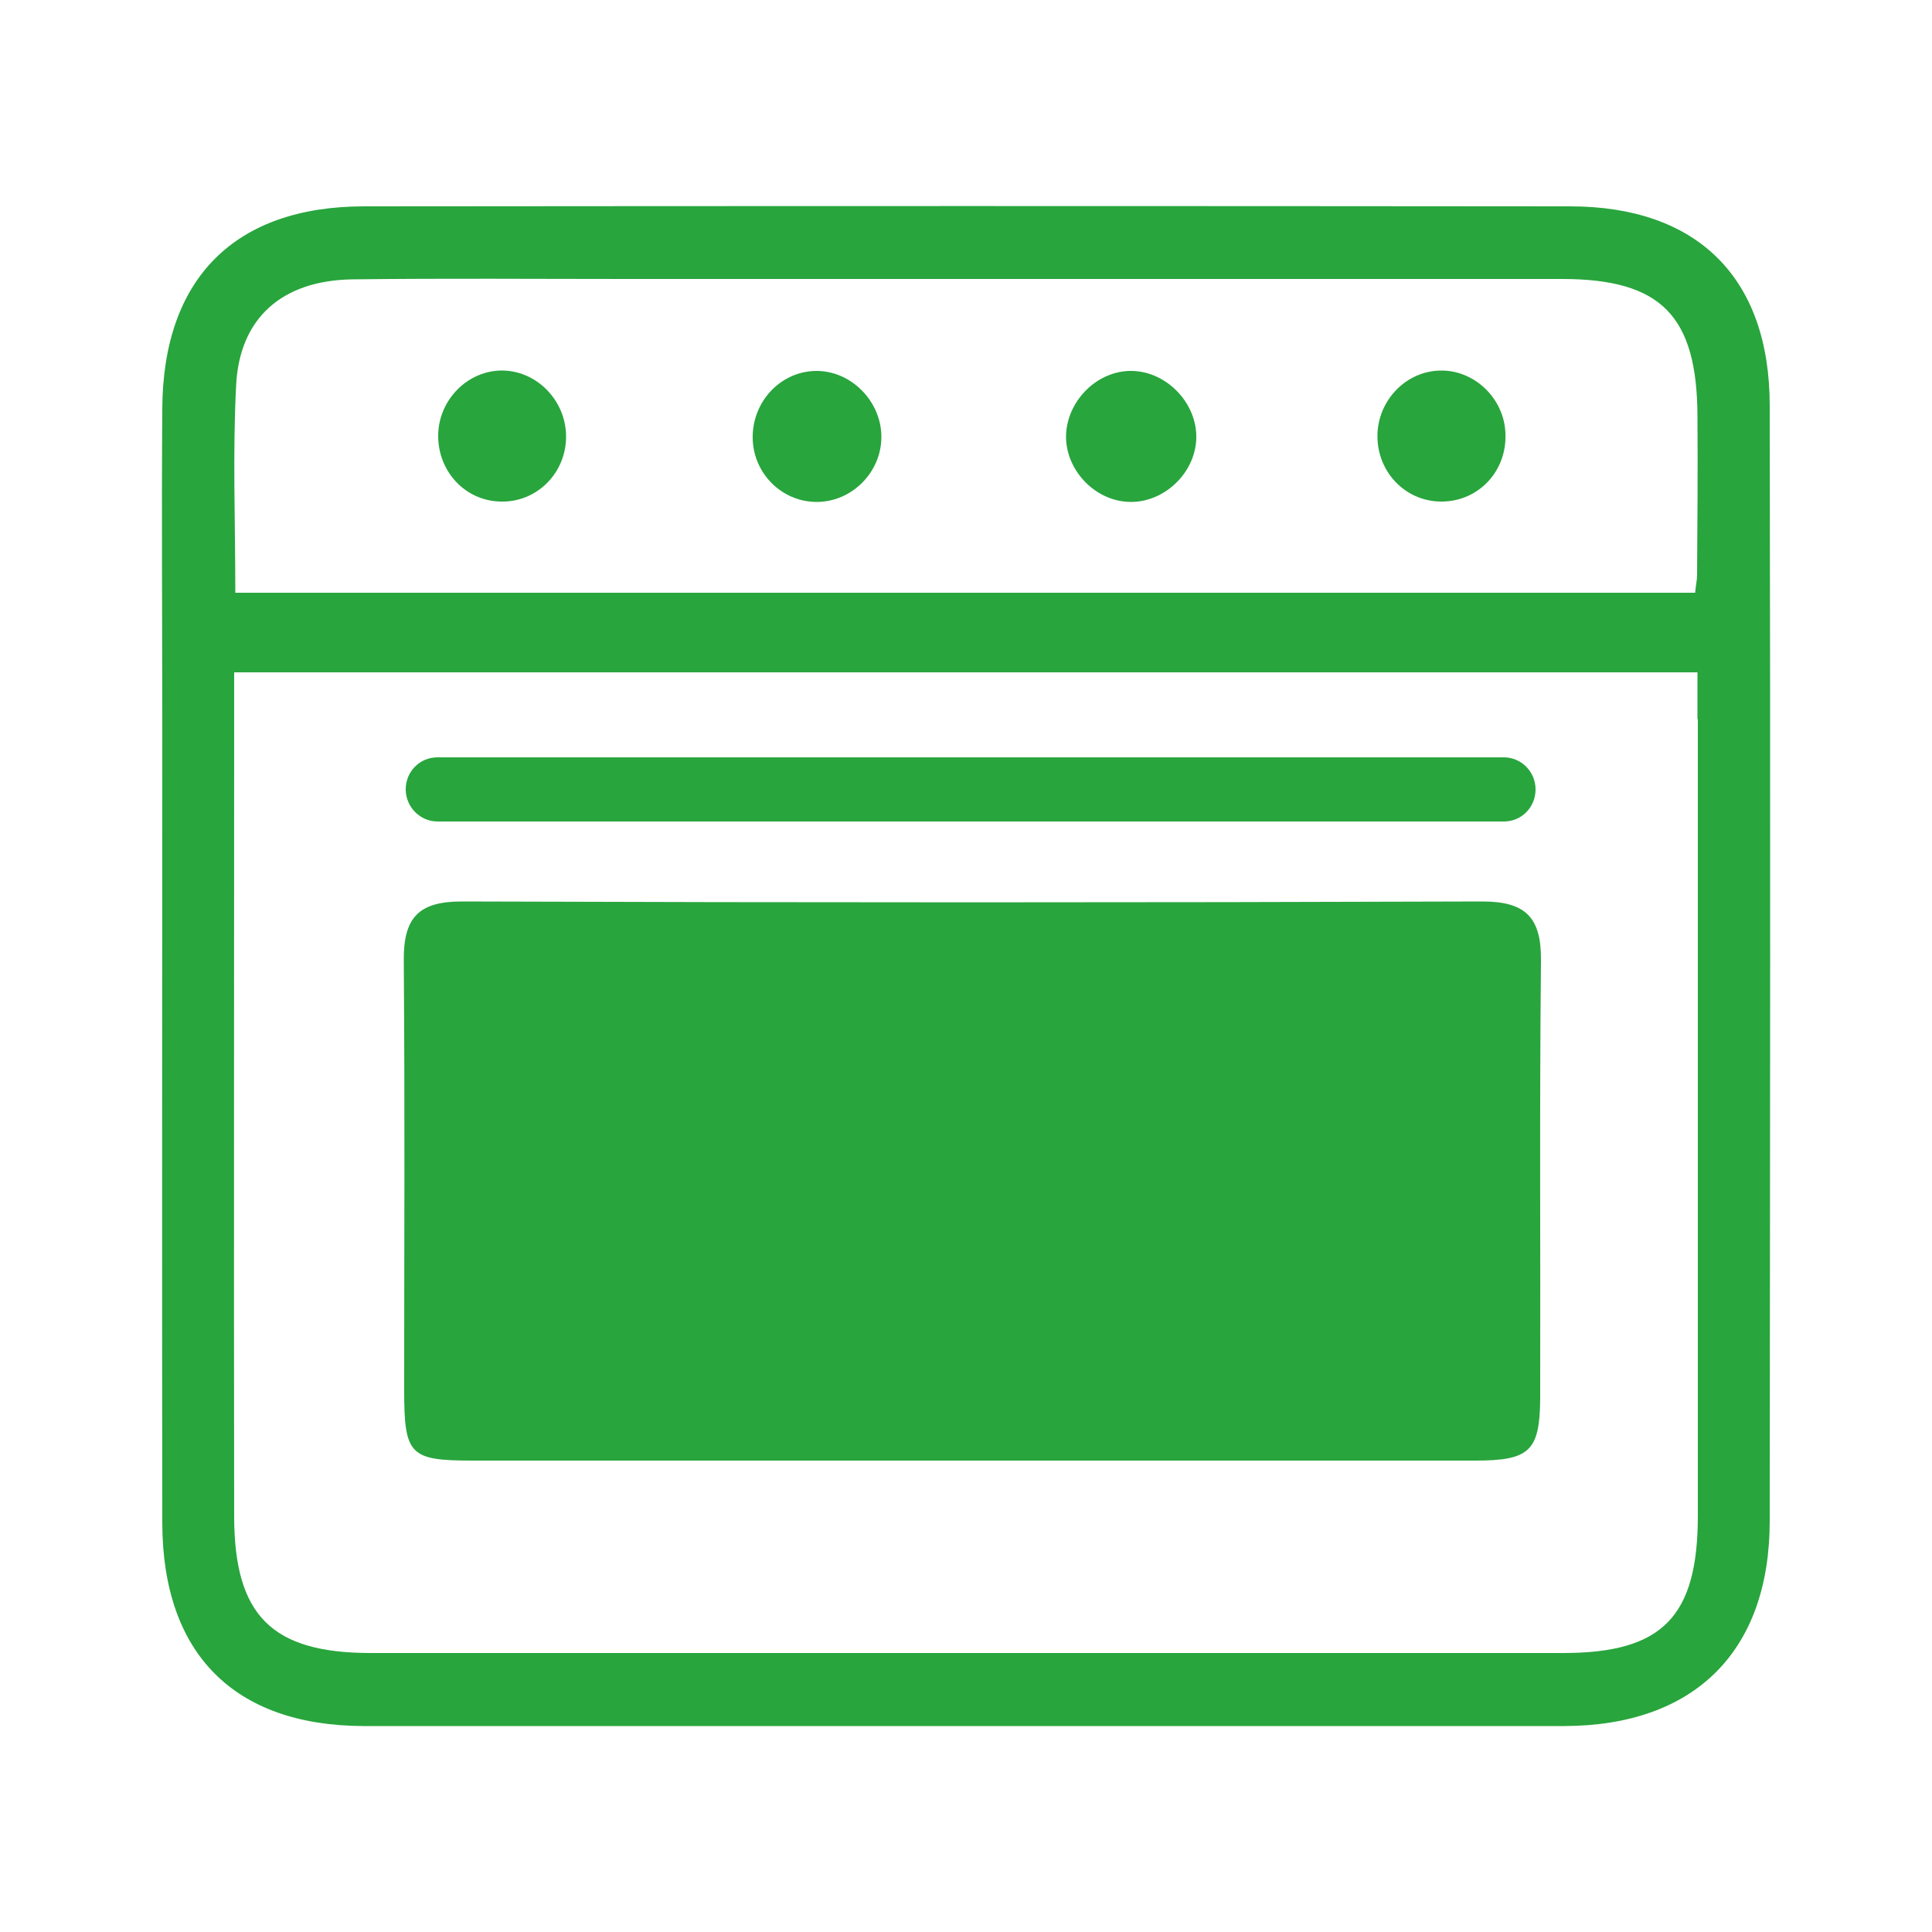
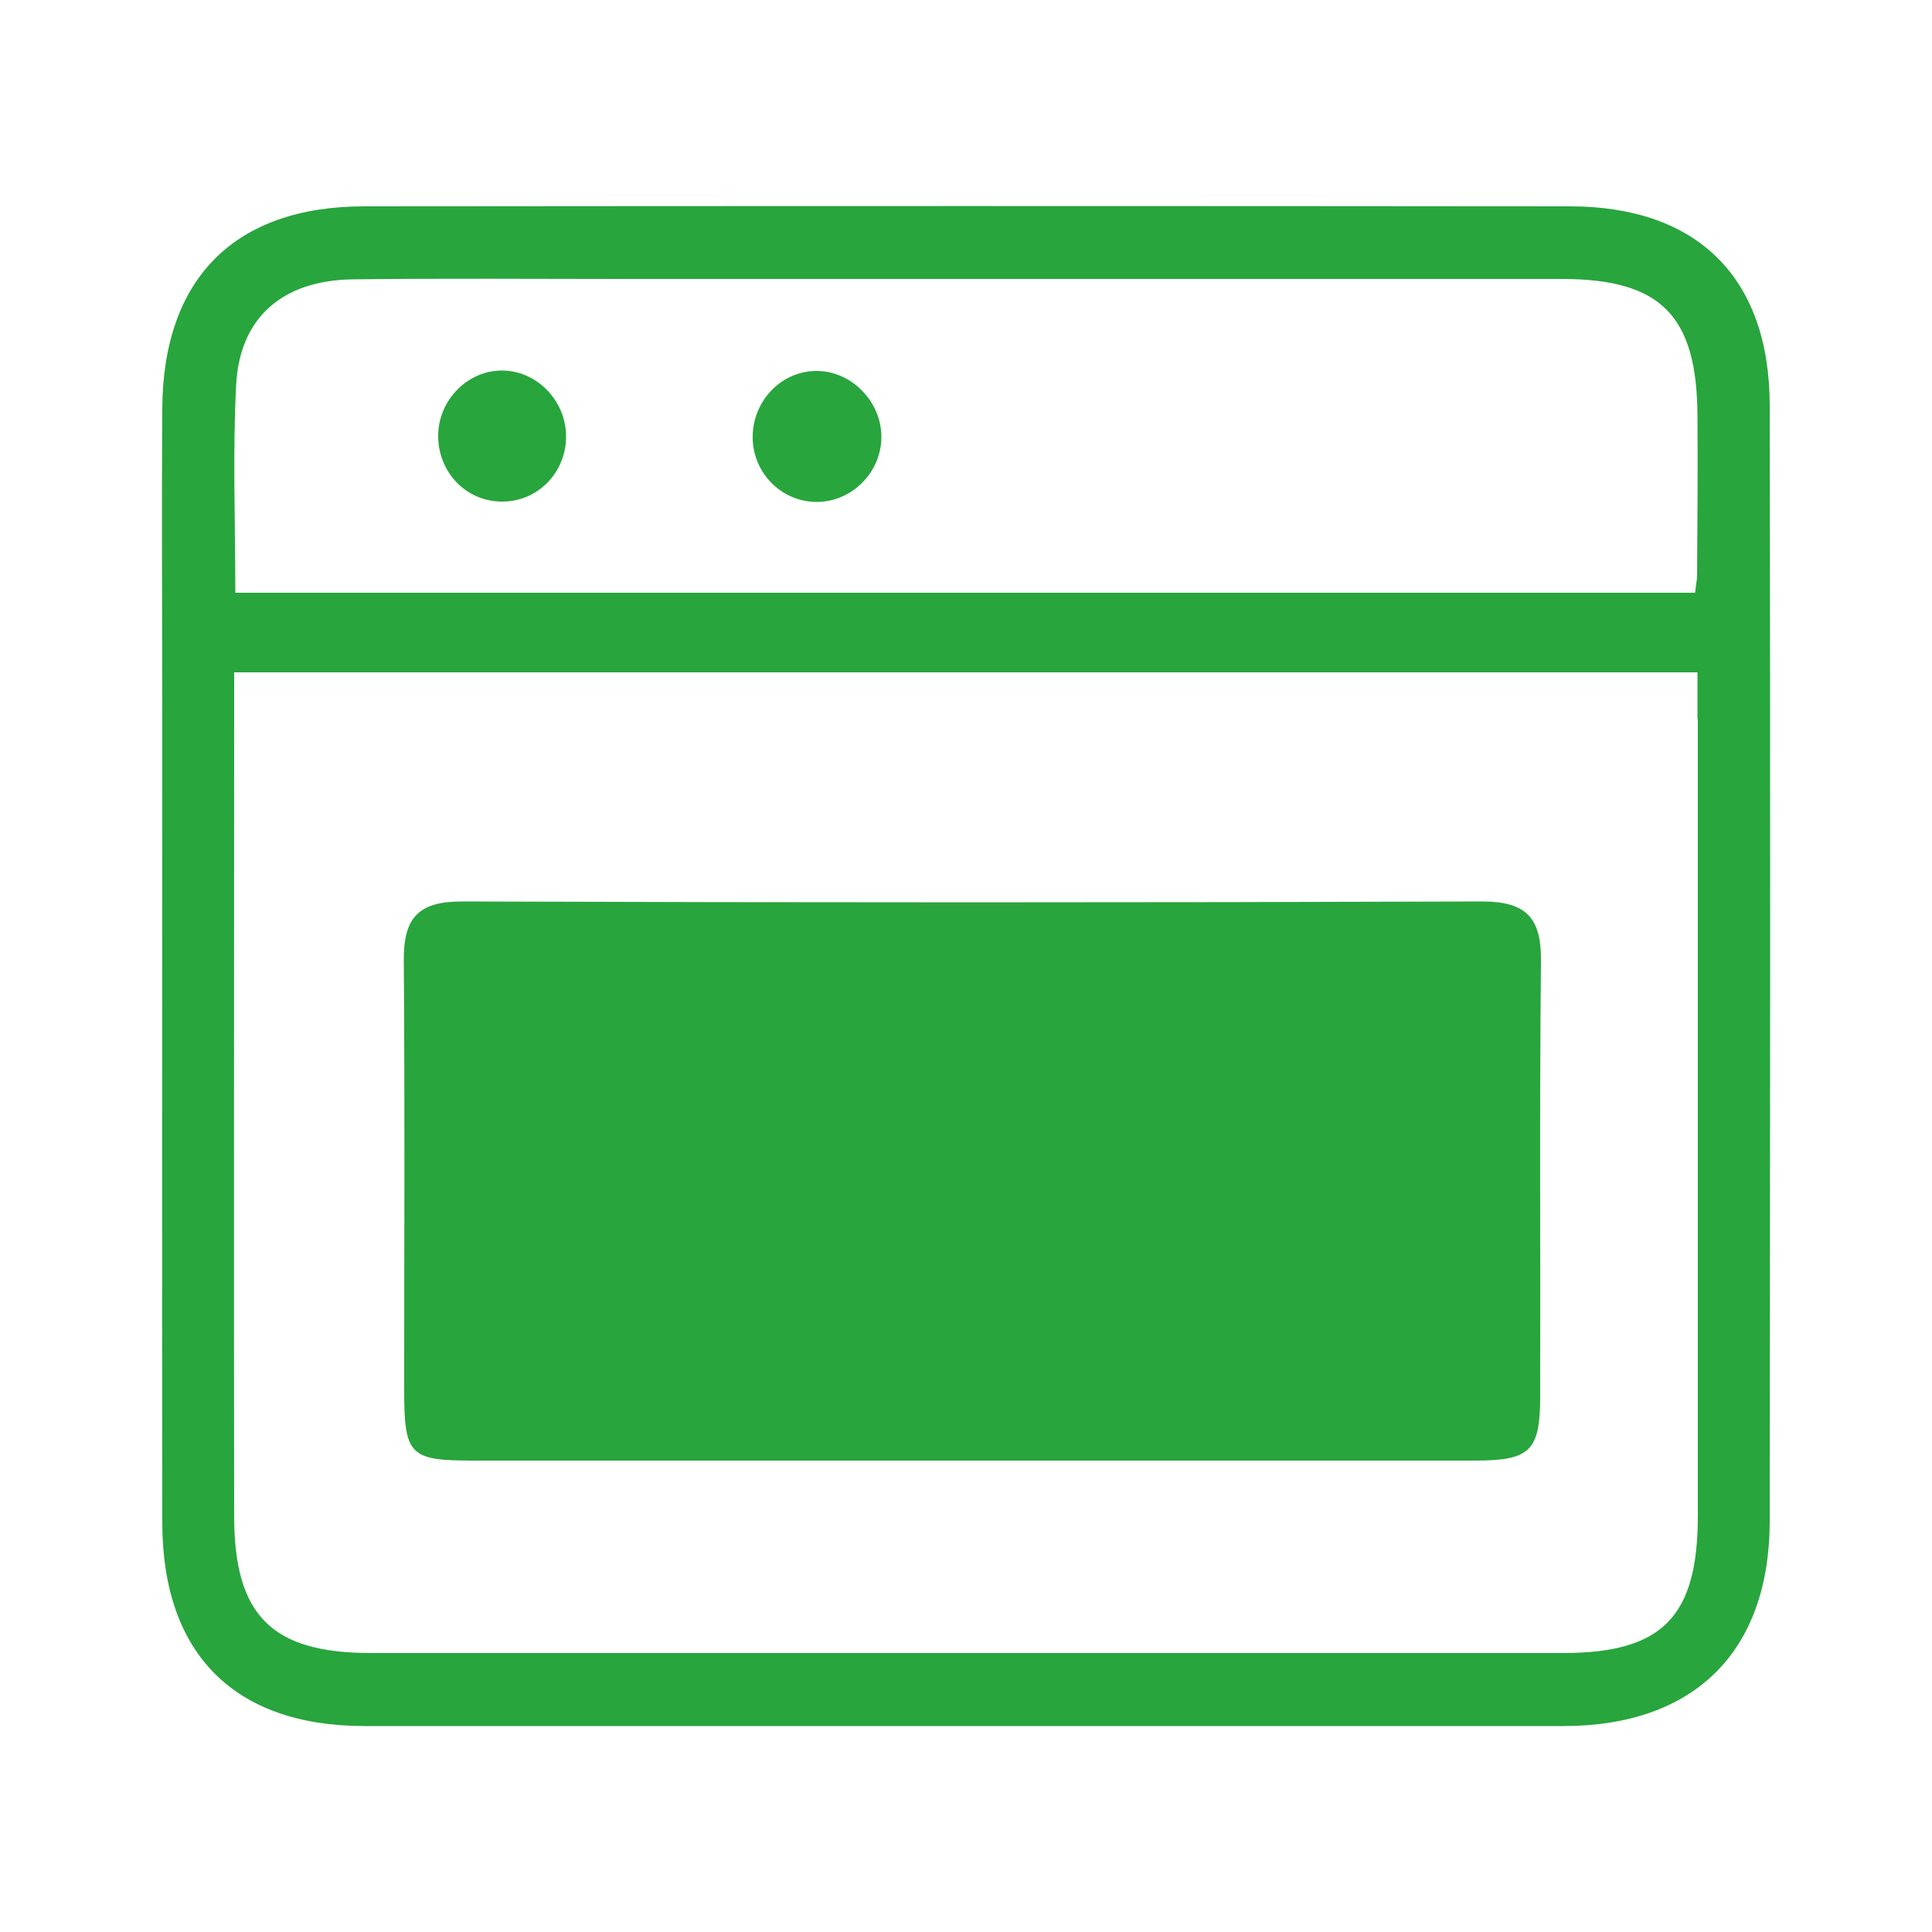
<svg xmlns="http://www.w3.org/2000/svg" version="1.1" id="Layer_1" x="0px" y="0px" viewBox="0 0 500 500" enable-background="new 0 0 500 500" xml:space="preserve">
  <g>
    <path id="frame" fill="#28A53D" d="M458,105c0-33.1-18.7-51.6-51.7-51.6c-104-0.1-208-0.1-312,0C60.8,53.4,42.2,72,42,105.7   c-0.2,27.9,0,55.7,0,83.6c0,68.3-0.1,136.6,0,204.9c0.1,33.9,18.7,52.4,52.1,52.5c51.8,0,103.6,0,155.4,0c51.8,0,103.6,0,155.4,0   c33.6-0.1,53.1-19.3,53.1-53.1C458.1,297.4,458.2,201.2,458,105 M61.1,99.9C61.9,82.3,73,72.6,91.1,72.3   c23.8-0.3,47.5-0.1,71.3-0.1c80.6,0,161.2,0,241.8,0c25.7,0,35,9.5,35.1,35.5c0.1,13.8,0,27.5-0.1,41.2c0,1.2-0.3,2.3-0.5,4.5H60.9   C60.9,135.1,60.2,117.4,61.1,99.9 M439.4,186.1c0,68.7,0,137.4,0,206.1c0,26.3-9.2,35.6-34.9,35.6H96c-25.7,0-35.4-9.7-35.4-35.5   c-0.1-68.7,0-137.4,0-206.1V174h378.7V186.1z" />
    <path id="hood" fill="#28A53D" d="M104.6,359.7c0,16.9,1.4,18.3,17.8,18.3c42.8,0,85.7,0,128.5,0c43.6,0,87.2,0,130.9,0   c14.1,0,16.7-2.5,16.8-16.1c0.1-42.4-0.2-71,0.2-113.4c0.1-11.2-4.1-15.2-15.2-15.2c-88,0.3-176.1,0.3-264.1,0   c-11.2,0-15.1,4.2-15,15.3C104.8,290.2,104.6,318,104.6,359.7" />
-     <path id="btn_3_" fill="#28A53D" d="M292.7,129.9c9.1,0,17.1-8.1,16.9-17.2c-0.2-9.1-8.4-17-17.4-16.7c-9.1,0.3-16.7,8.7-16.3,17.8   C276.4,122.5,284,129.9,292.7,129.9" />
-     <path id="btn_2_" fill="#28A53D" d="M373.4,129.8c9.5-0.2,16.7-8.1,16.2-17.8c-0.4-9-8.1-16.3-16.9-16.1   c-9.3,0.2-16.7,8.4-16.2,17.9C357,123,364.4,130,373.4,129.8" />
    <path id="btn_1_" fill="#28A53D" d="M129.5,129.8c9.4,0.3,17.1-7.4,17-17c-0.1-9-7.3-16.6-16.1-16.9c-9.2-0.3-17.1,7.6-17,17.1   C113.5,122.2,120.5,129.6,129.5,129.8" />
    <path id="btn" fill="#28A53D" d="M211.2,129.9c9.2,0.1,17-7.7,16.9-17c-0.1-9.2-8-17.1-17.1-16.9c-9.2,0.2-16.5,8.2-16.2,17.7   C195.1,122.6,202.3,129.8,211.2,129.9" />
-     <path fill="#28A53D" d="M113.2,212.6h276c4.6,0,8.2-3.7,8.2-8.3c0-4.6-3.7-8.3-8.2-8.3h-276c-4.6,0-8.2,3.7-8.2,8.3   C105,208.8,108.7,212.6,113.2,212.6" />
  </g>
</svg>